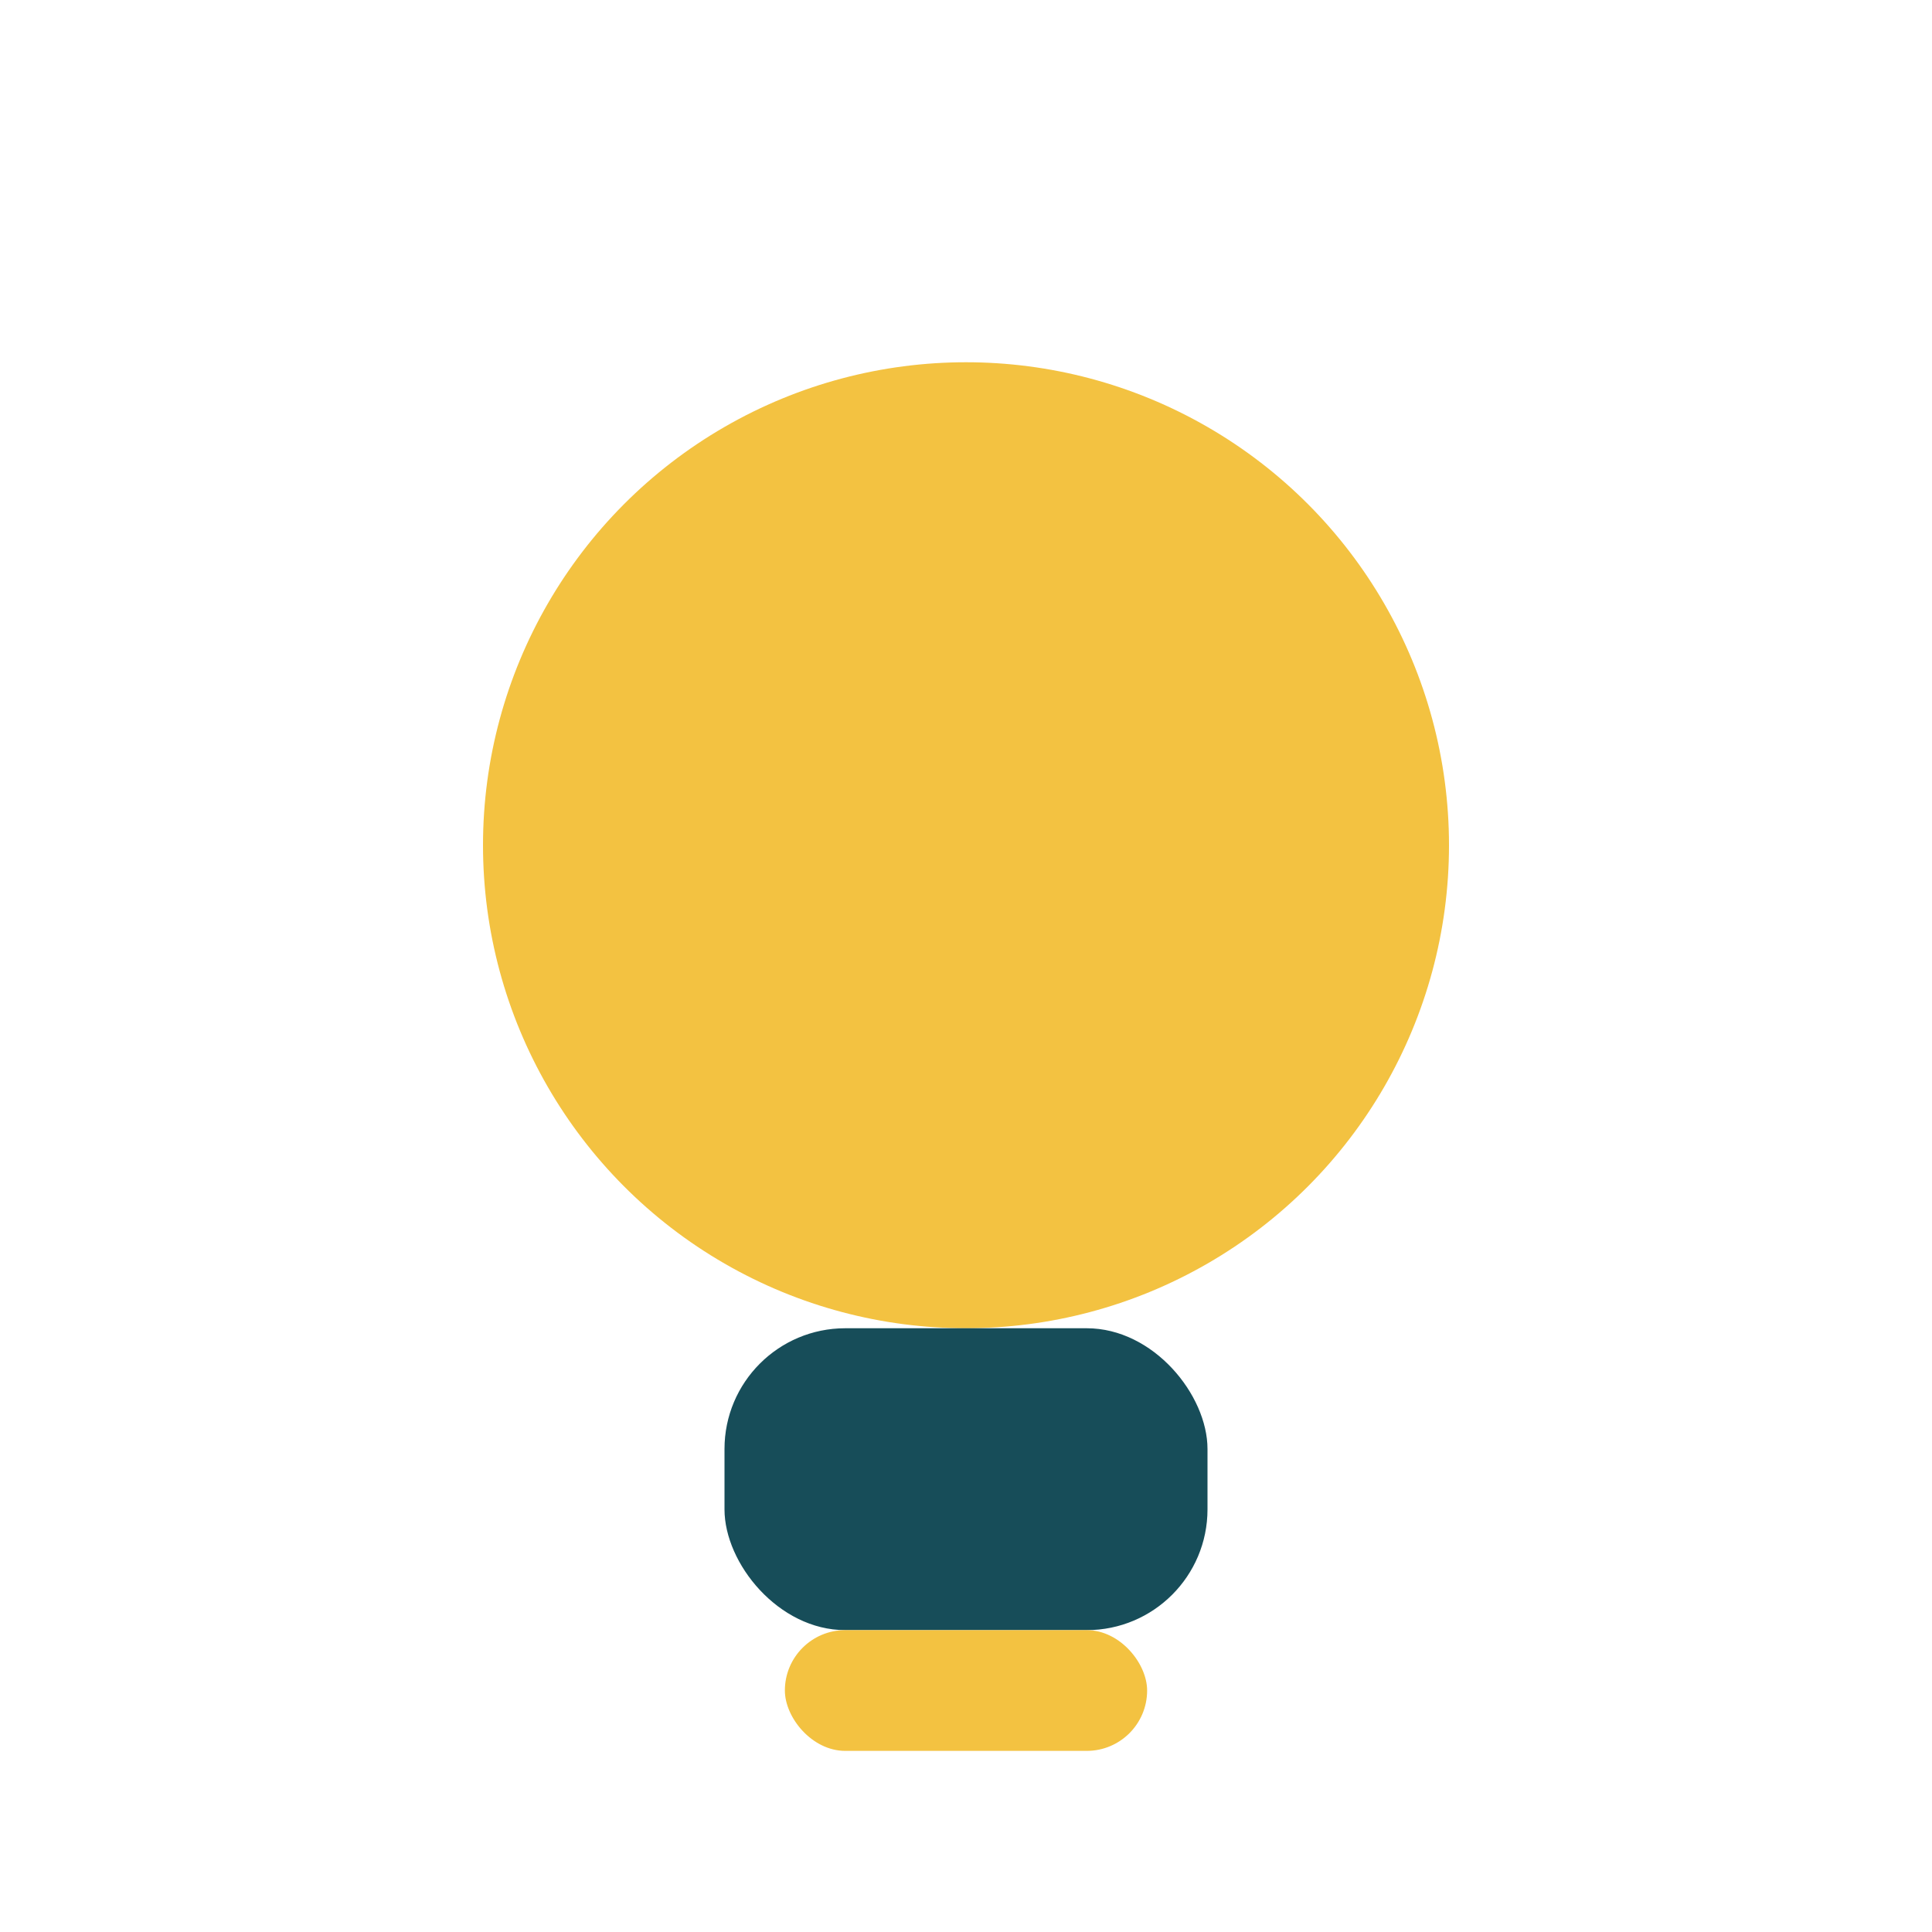
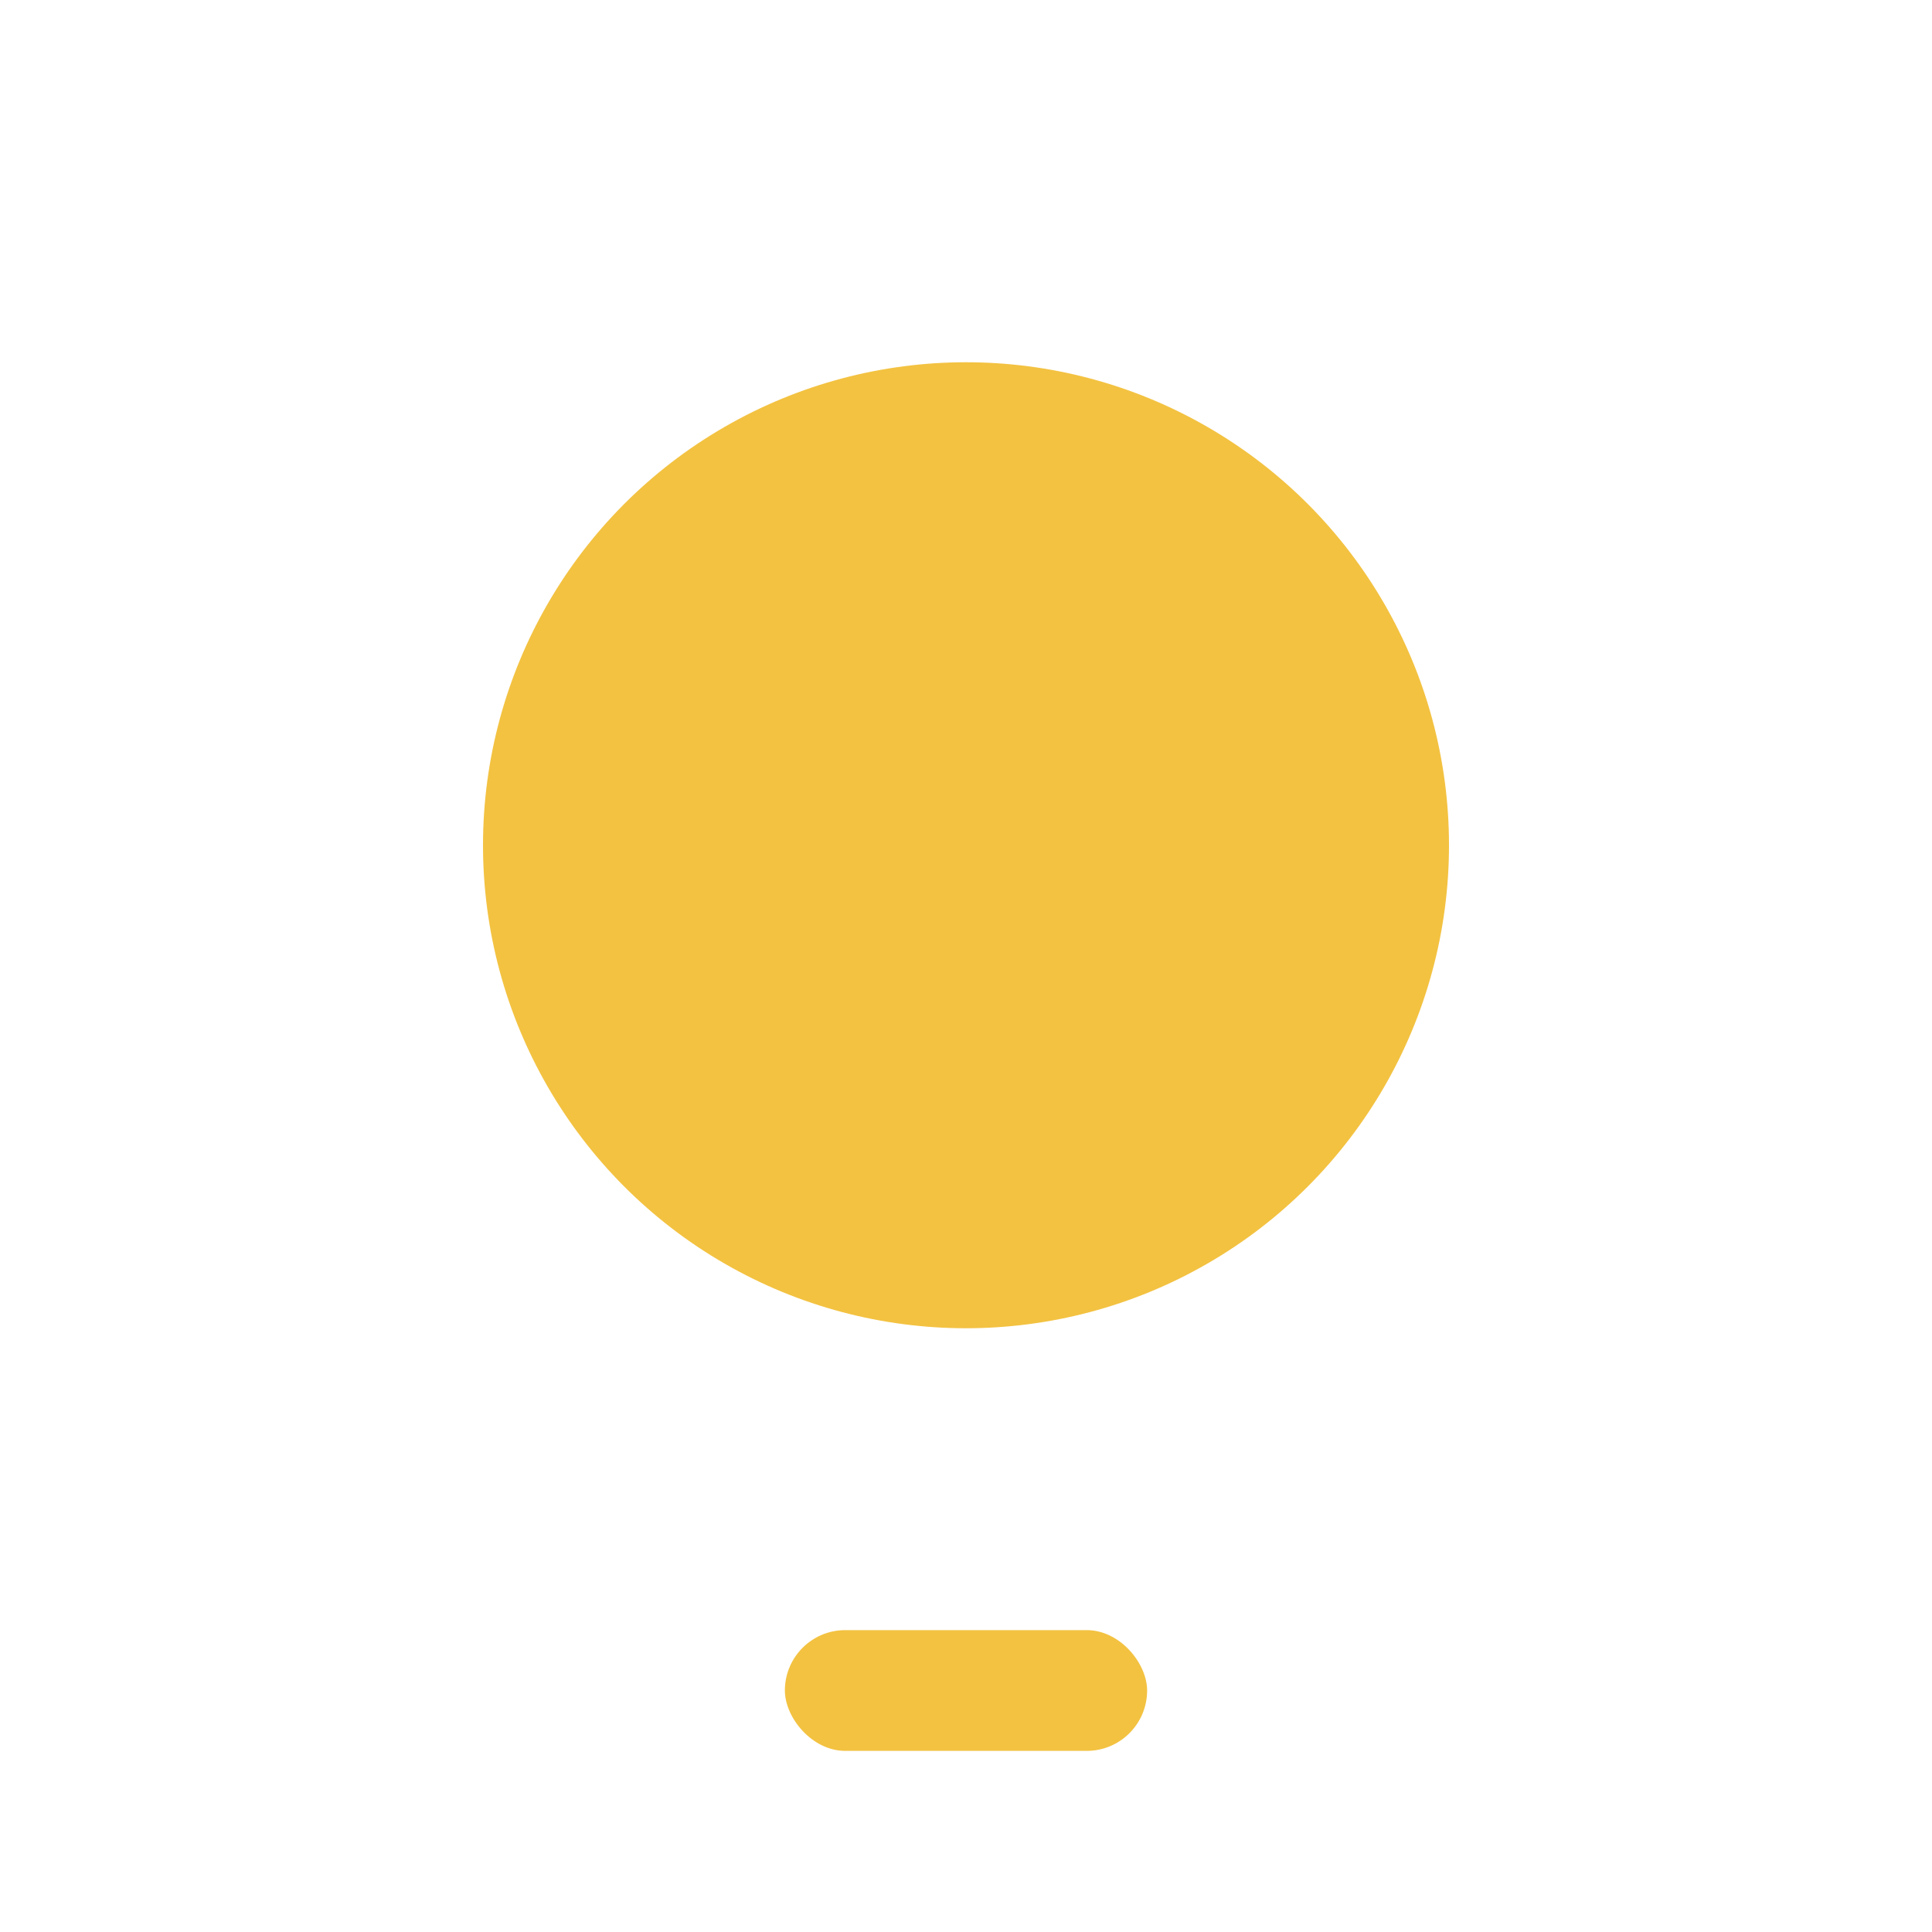
<svg xmlns="http://www.w3.org/2000/svg" width="32" height="32" viewBox="0 0 32 32">
  <ellipse cx="16" cy="14" rx="8" ry="8" fill="#F3C241" />
-   <rect x="12" y="22" width="8" height="5" rx="2" fill="#174D59" />
  <rect x="13" y="27" width="6" height="2" rx="1" fill="#F3C241" />
</svg>